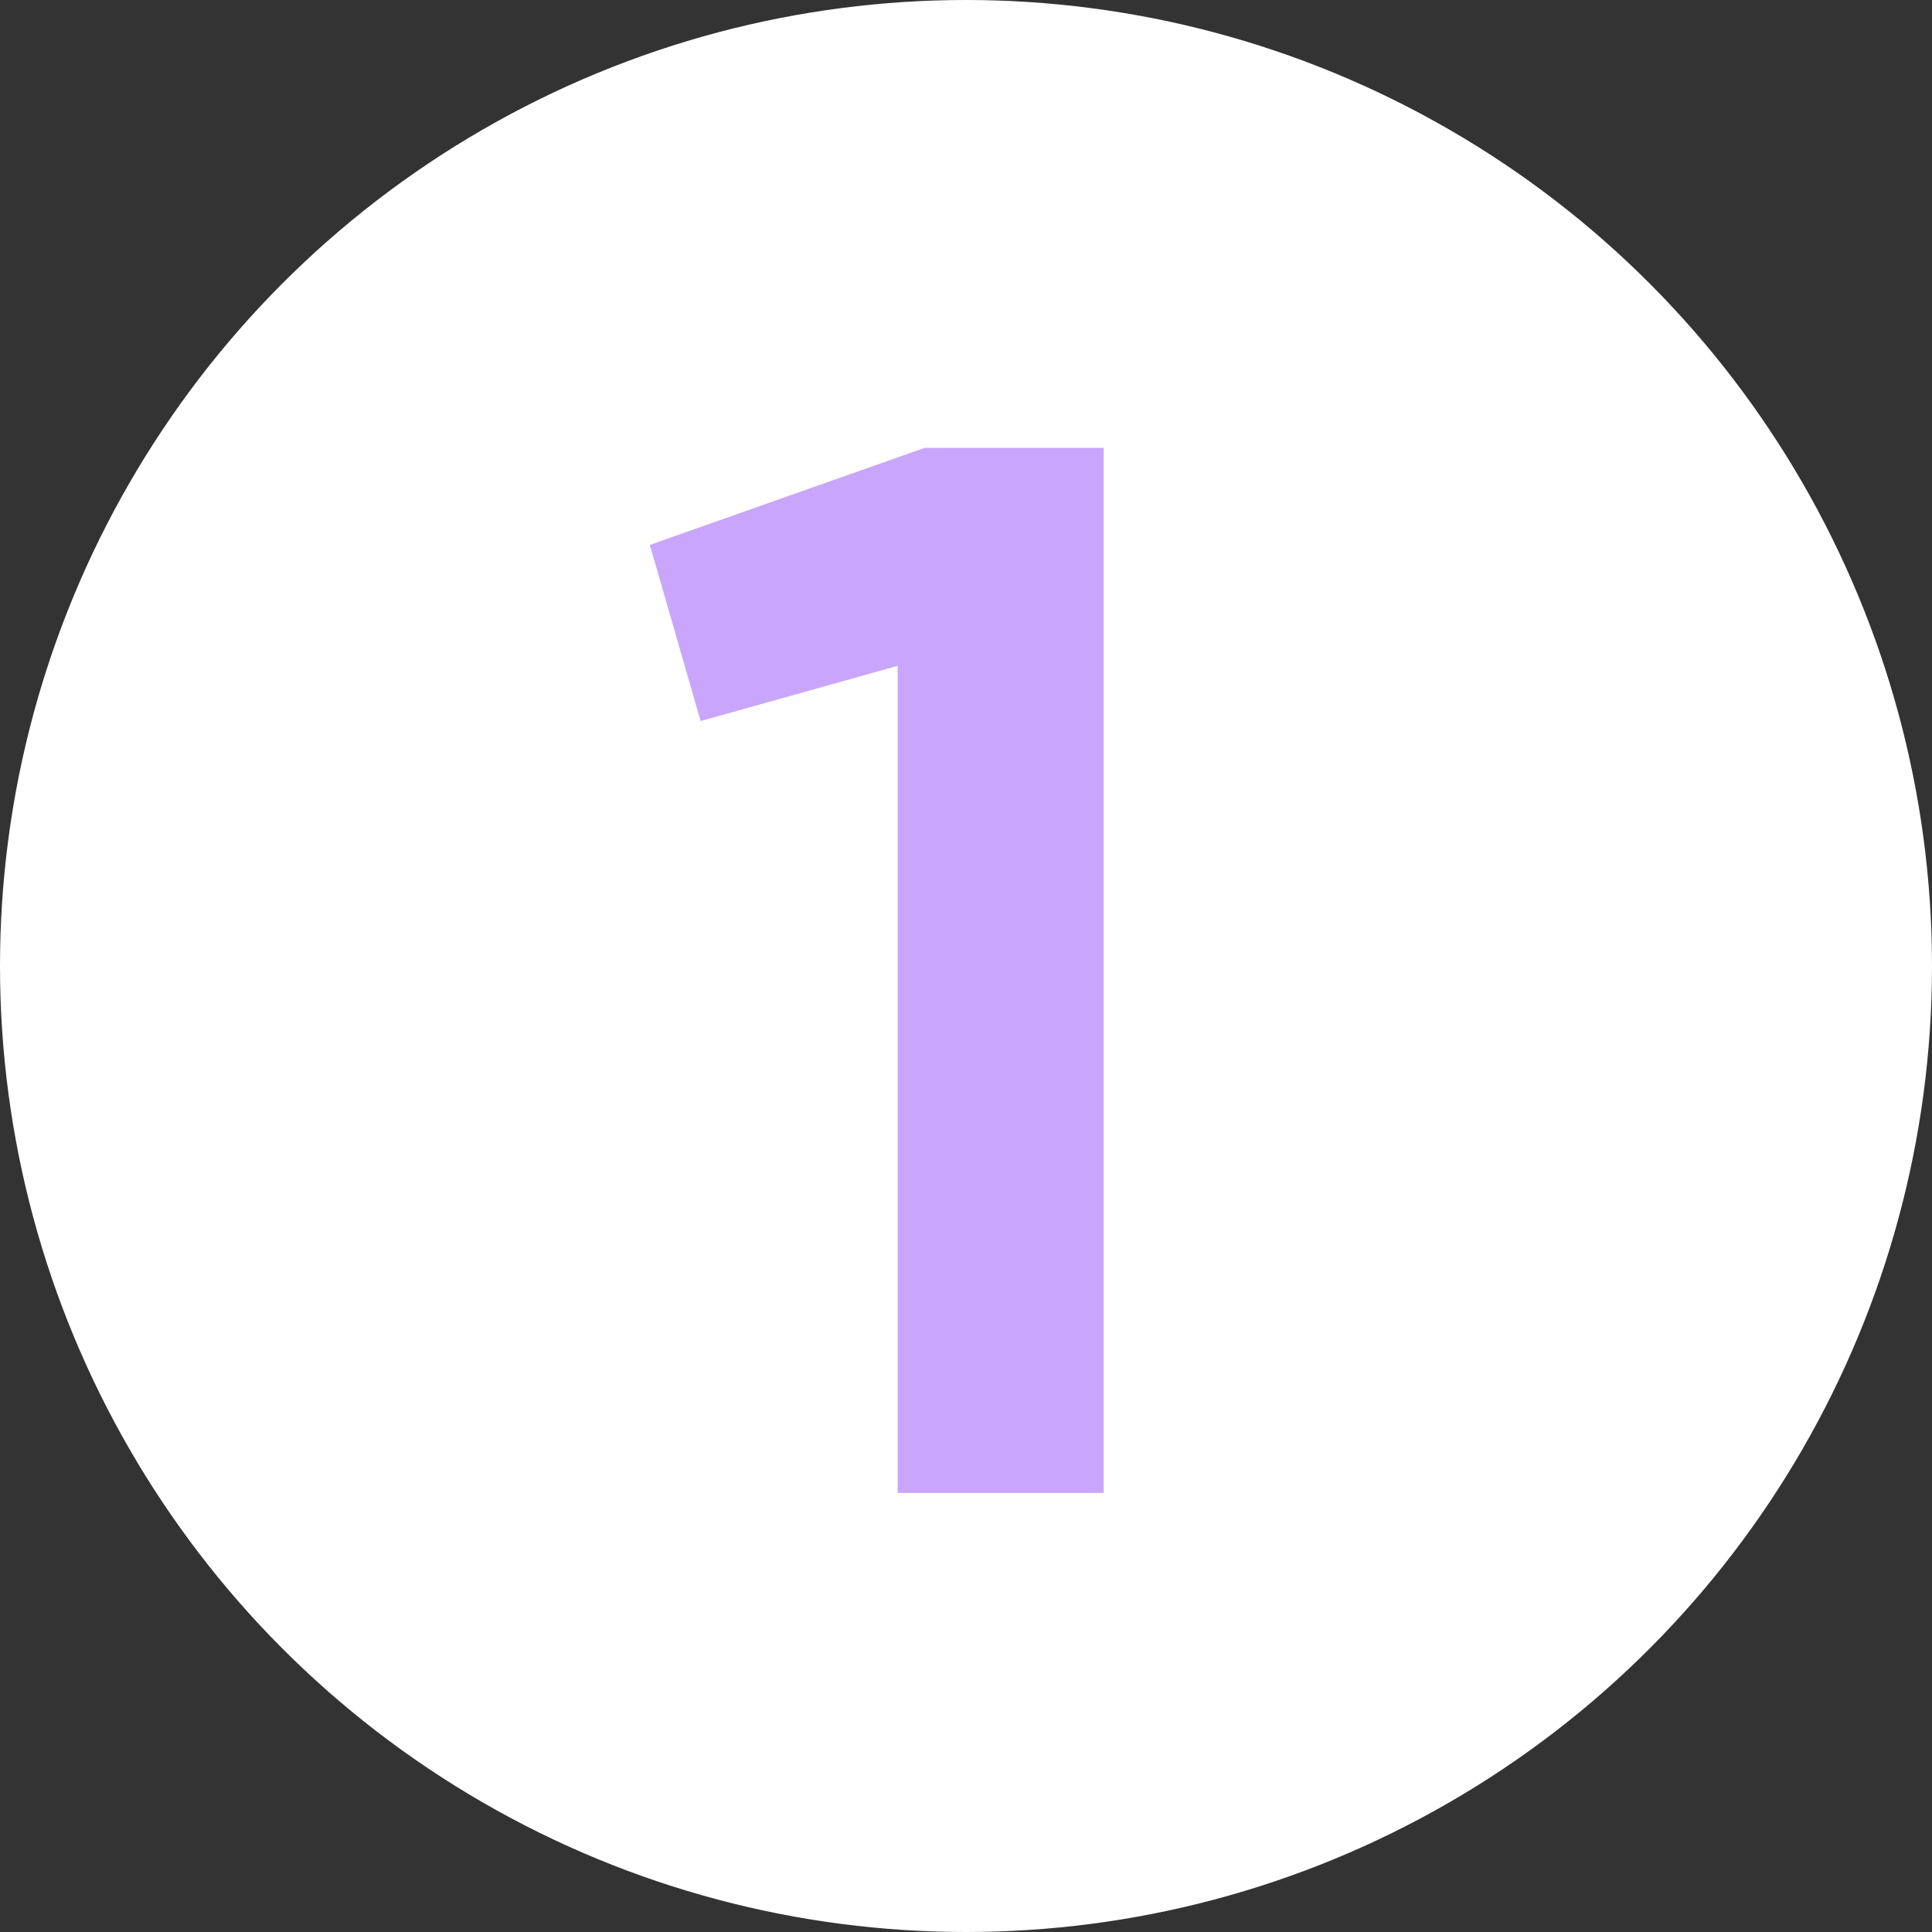
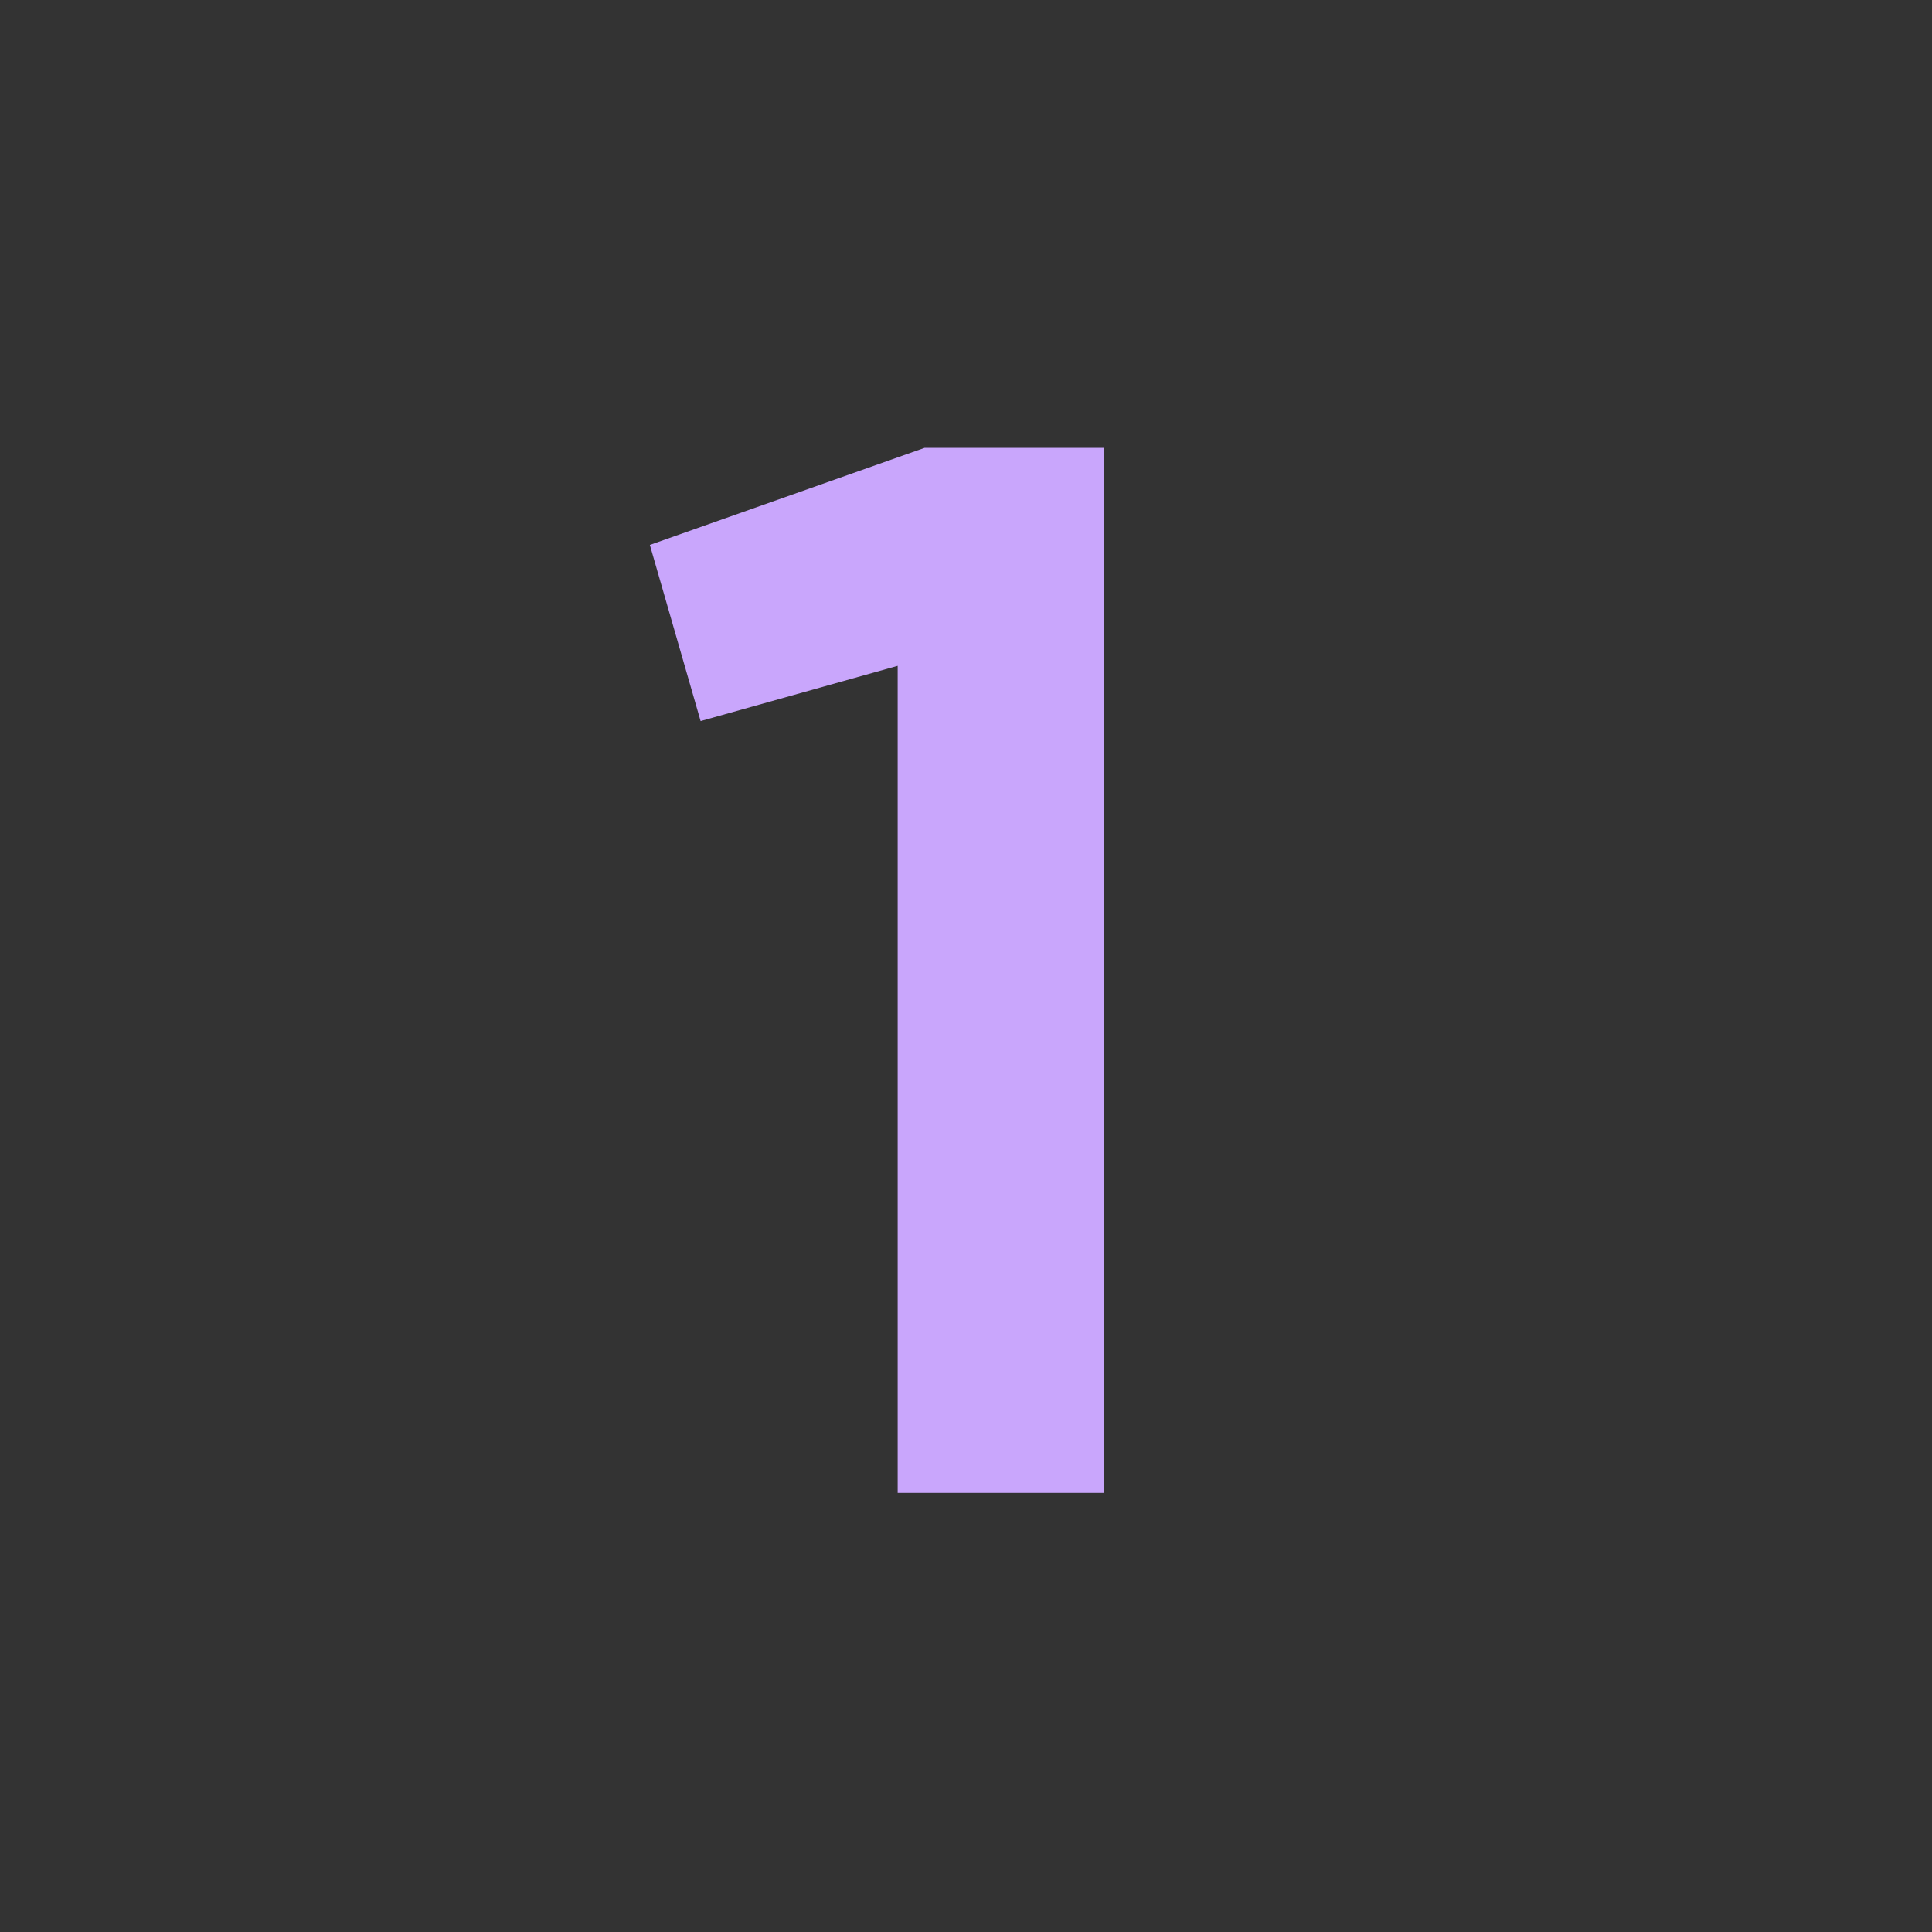
<svg xmlns="http://www.w3.org/2000/svg" width="44" height="44" viewBox="0 0 44 44" fill="none">
  <rect x="0" y="0" width="44" height="44" fill="#333333" stroke="none" />
-   <circle cx="22" cy="22" r="22" fill="white" />
-   <path d="M14.8 12.41L21.056 10.2H25.136V34H20.444V15.164L15.956 16.422L14.8 12.41Z" fill="#C9A6FC" />
+   <path d="M14.8 12.41L21.056 10.2H25.136V34H20.444V15.164L15.956 16.422Z" fill="#C9A6FC" />
</svg>